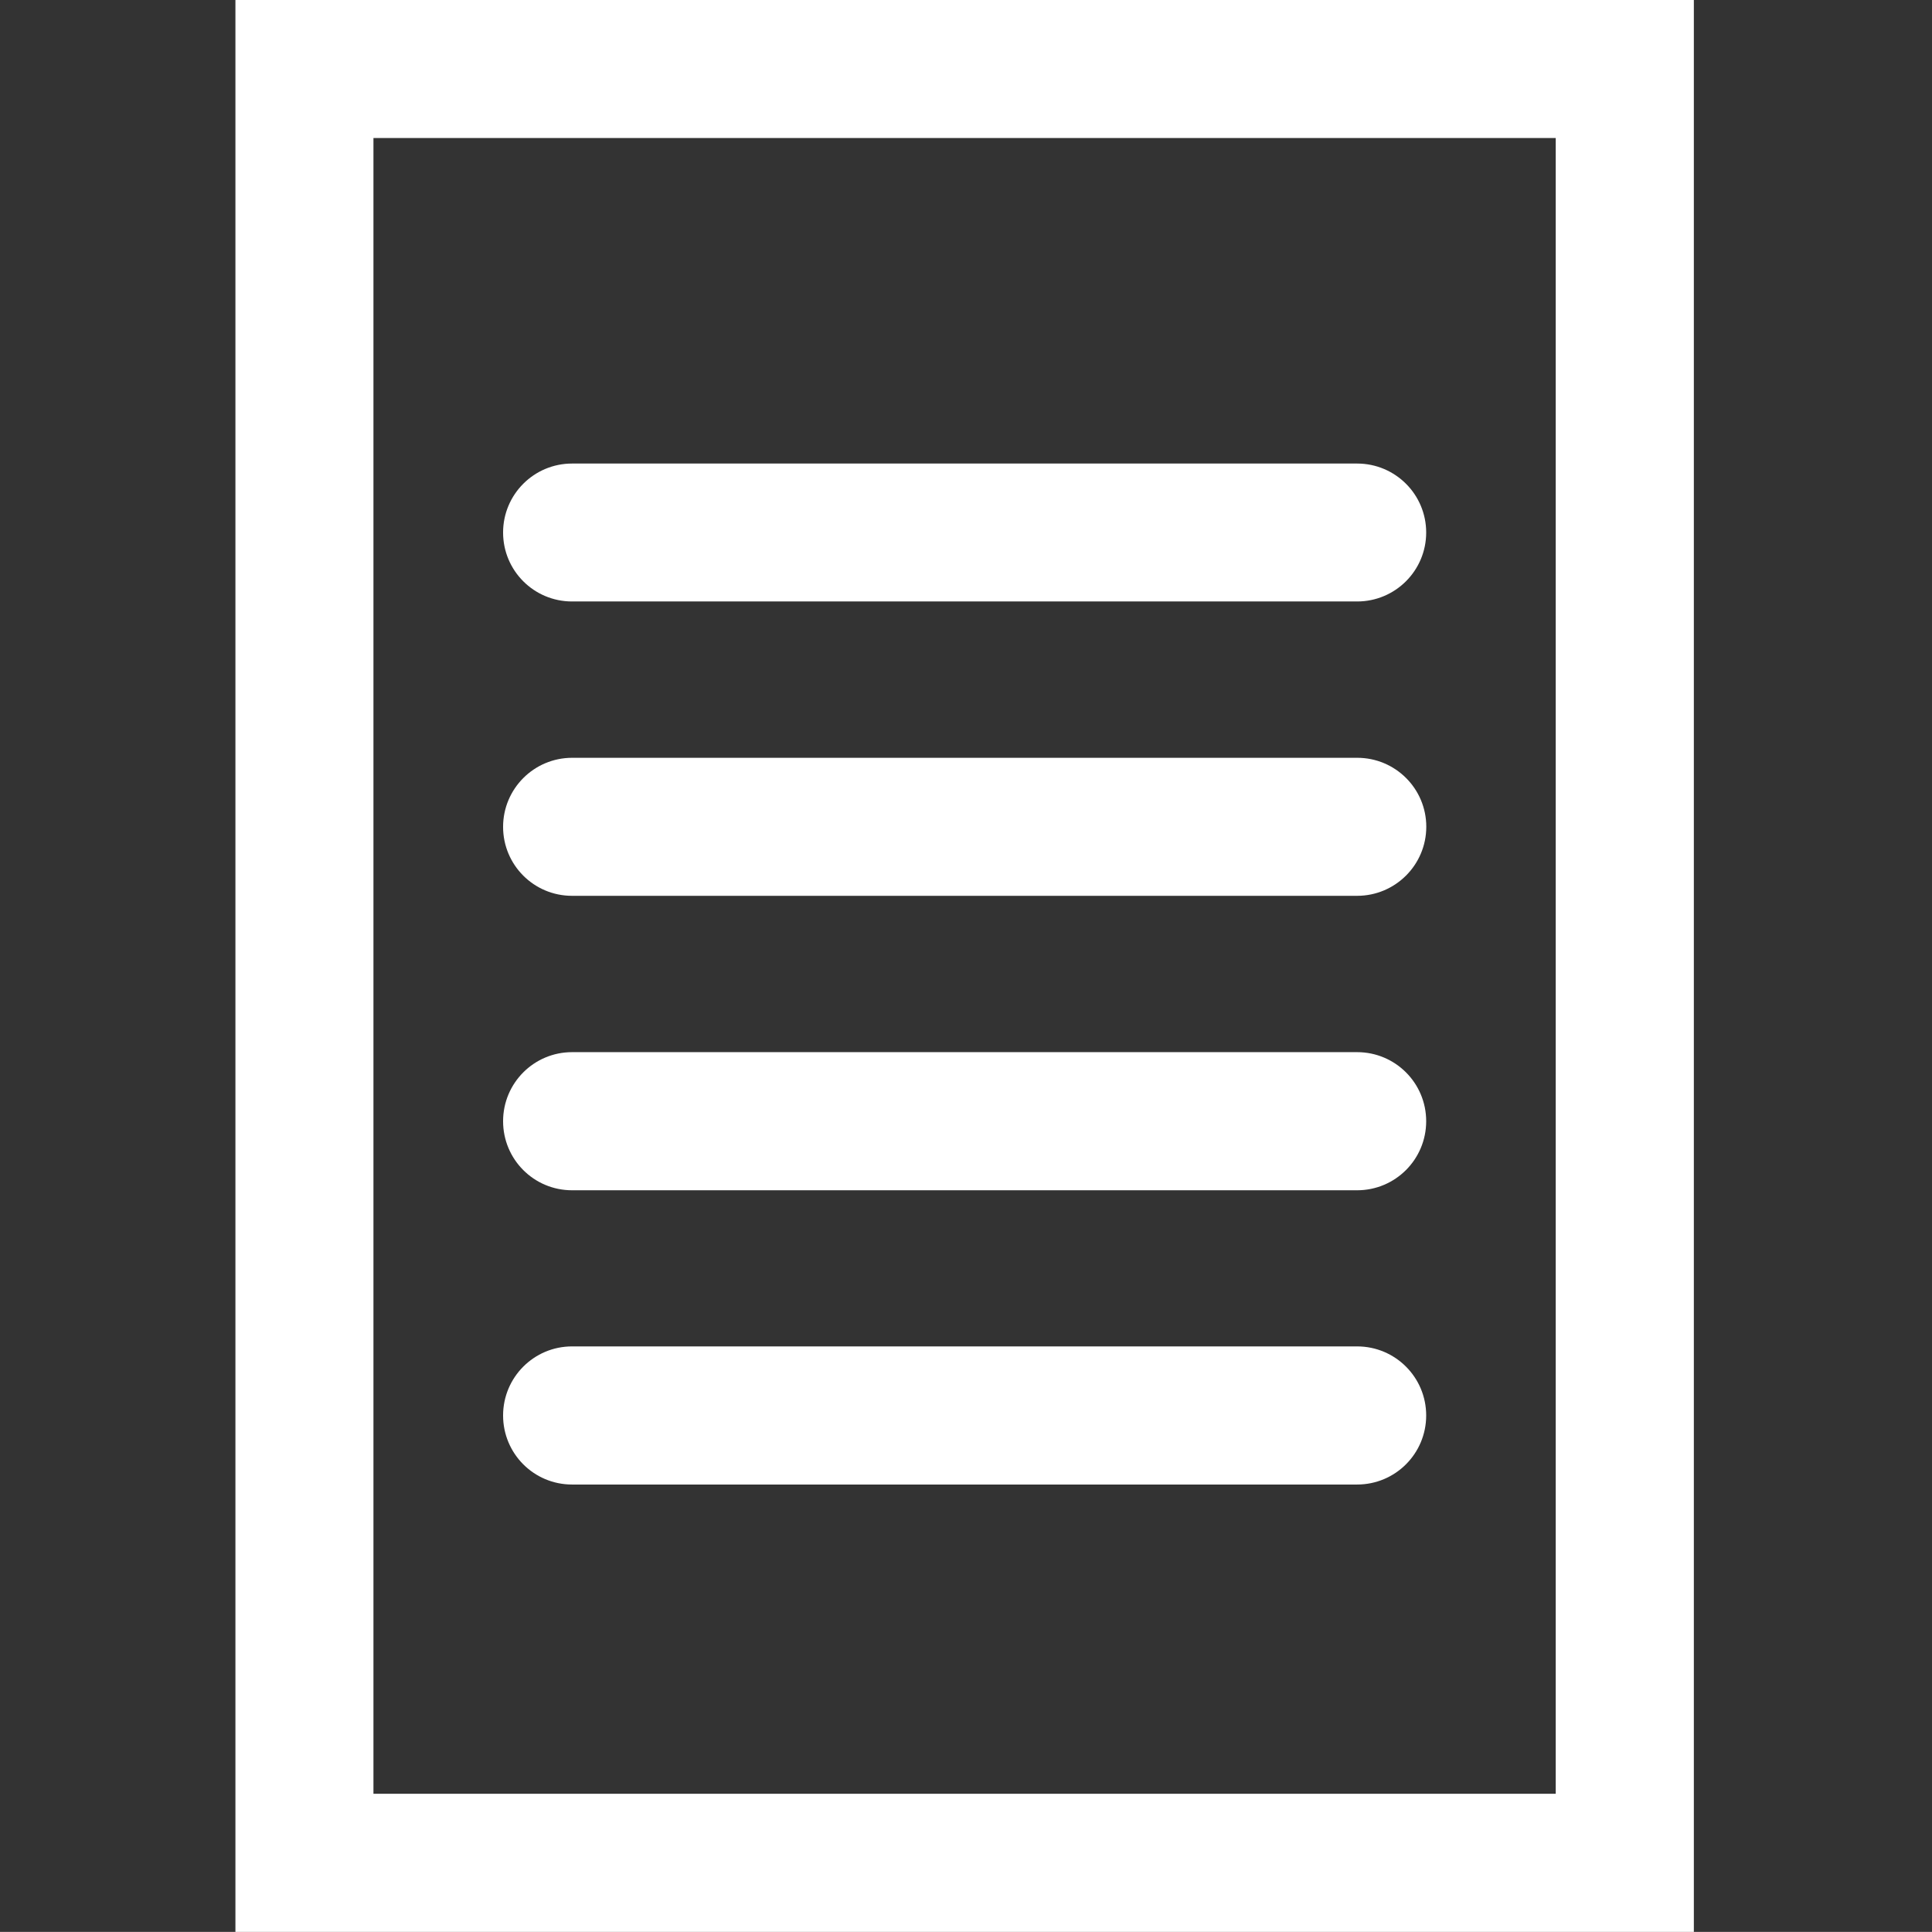
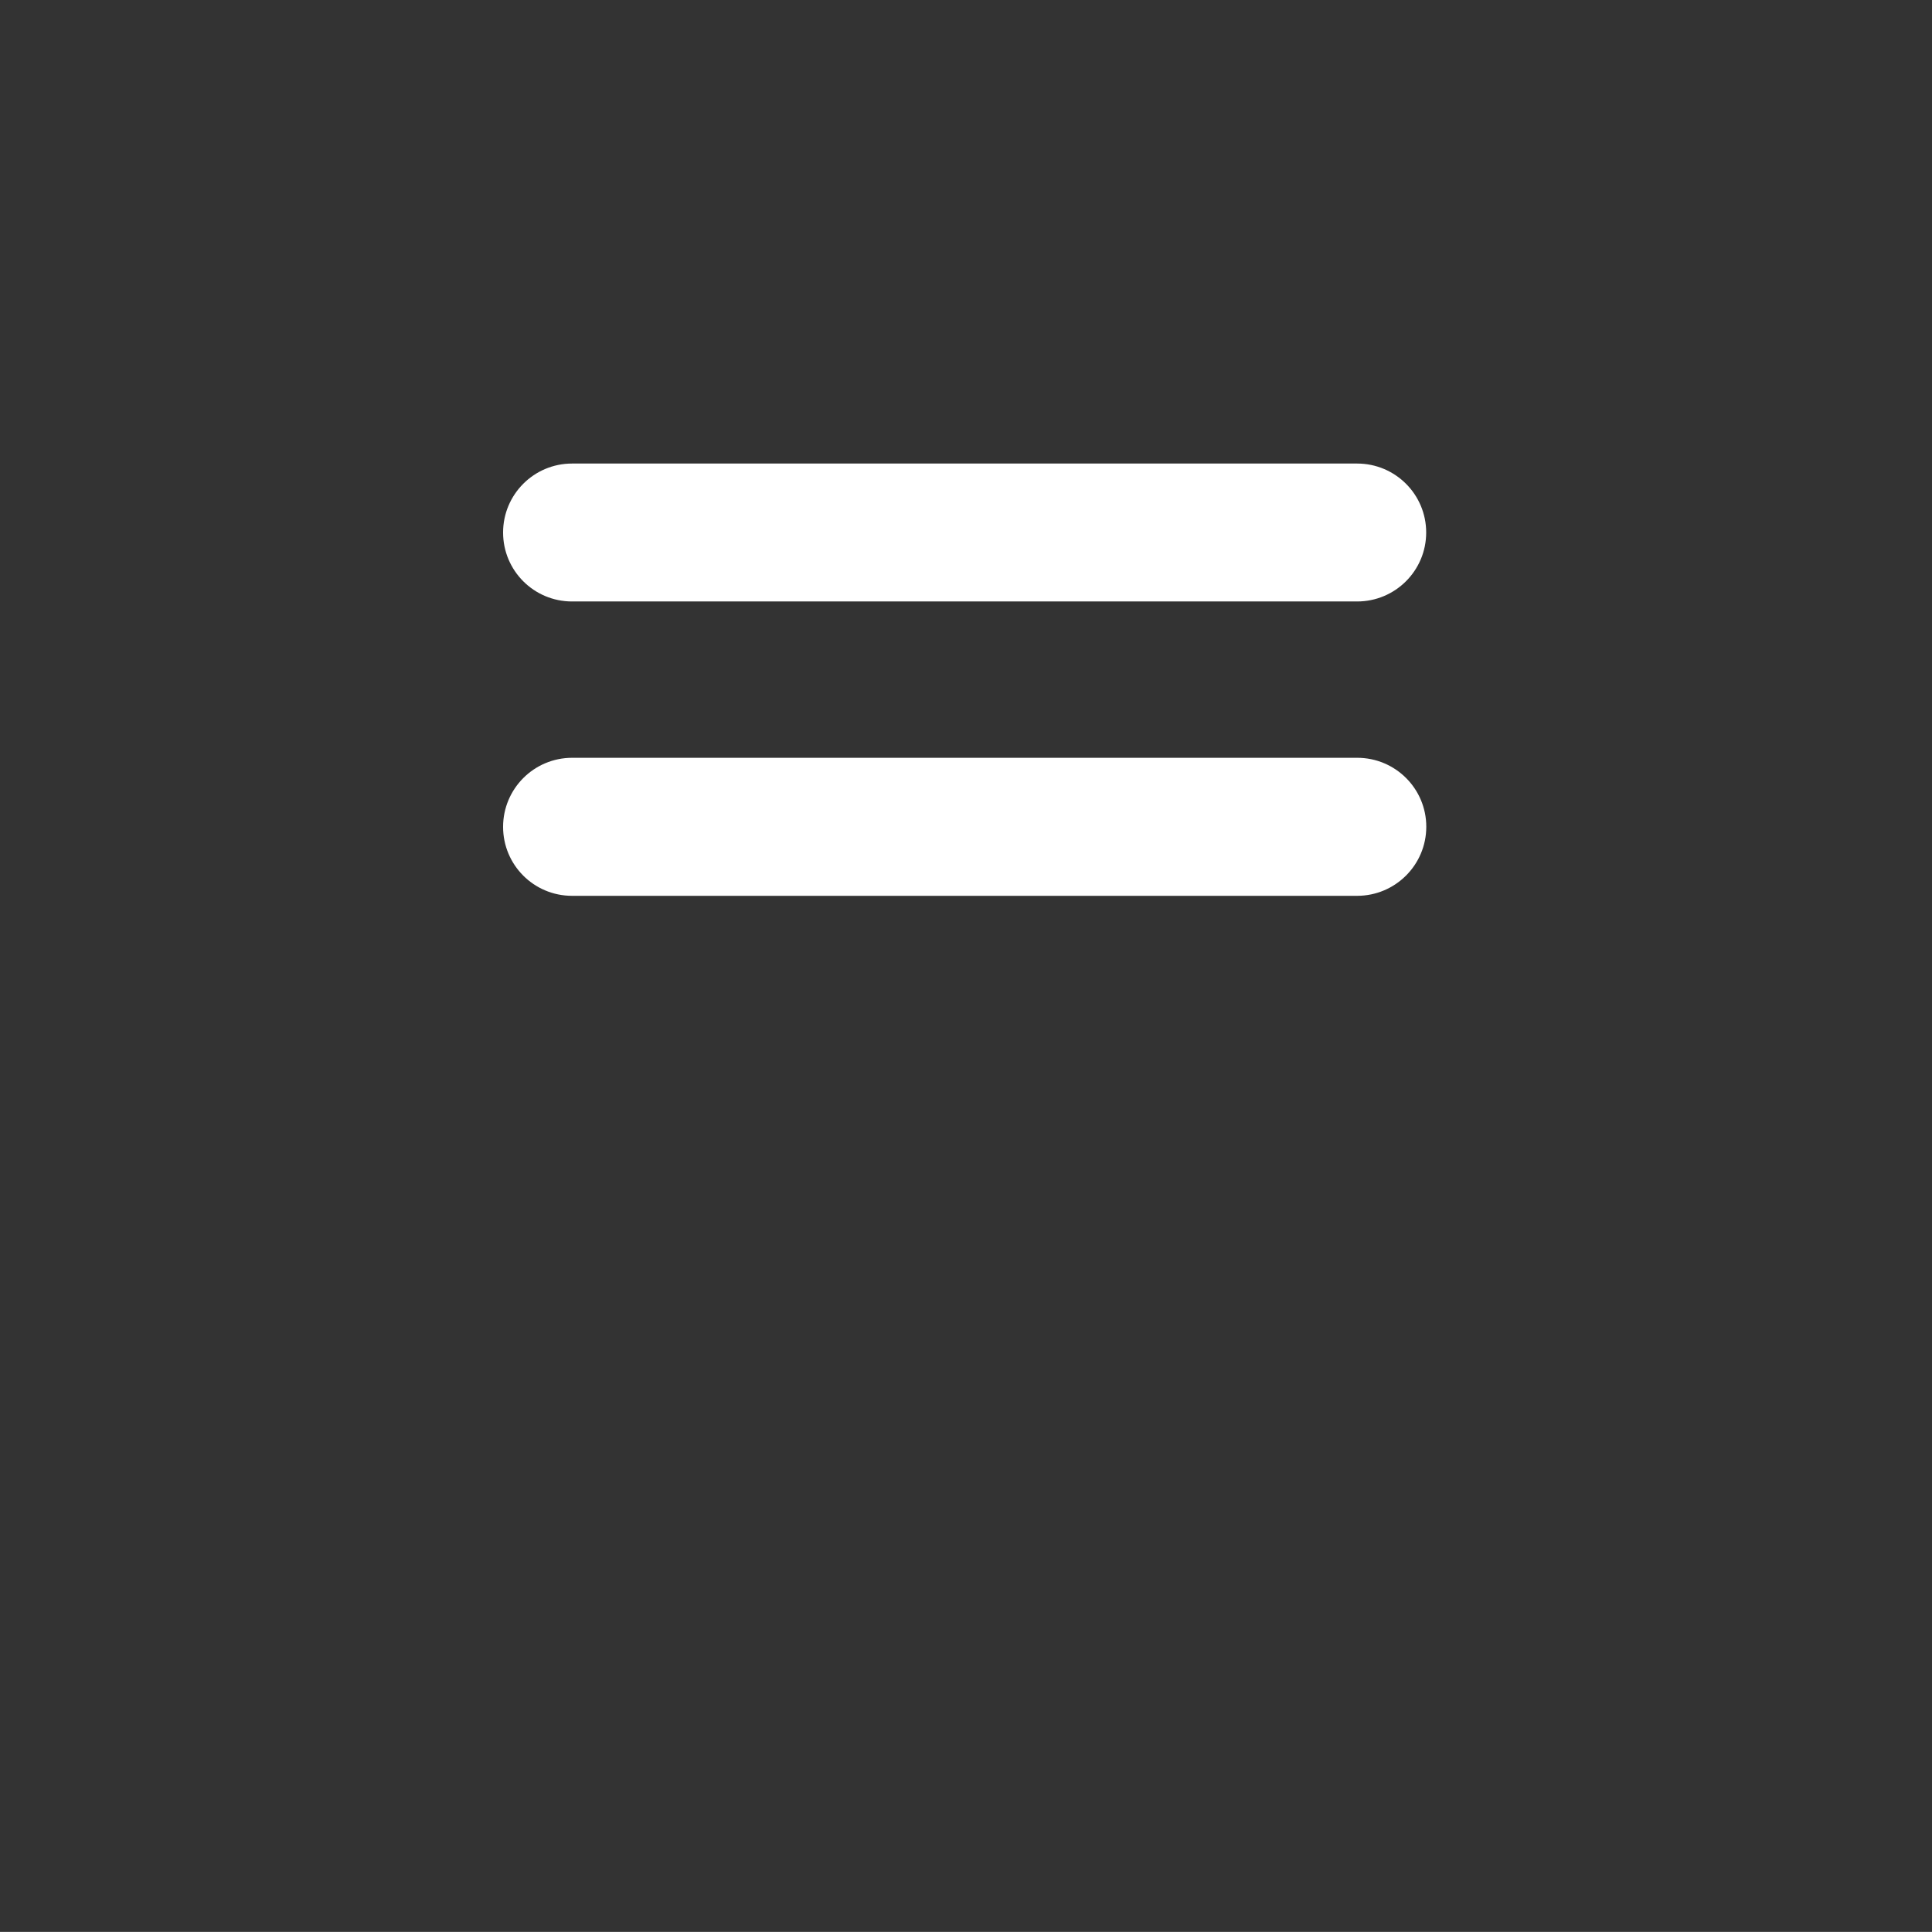
<svg xmlns="http://www.w3.org/2000/svg" version="1.1" id="レイヤー_1" x="0px" y="0px" width="19.835px" height="19.834px" viewBox="0 0 19.835 19.834" enable-background="new 0 0 19.835 19.834" xml:space="preserve">
  <rect x="0" y="0" width="19.835" height="19.834" fill="#333333" stroke="none" />
-   <path fill="#FFFFFF" d="M17.39,19.834H2.417V0H17.39V19.834z M3.834,18.416h12.138V1.417H3.834V18.416z" />
  <g>
    <path fill="#FFFFFF" d="M13.933,6.175h-8.06c-0.392,0-0.708-0.317-0.708-0.708s0.317-0.708,0.708-0.708h8.06   c0.392,0,0.709,0.317,0.709,0.708S14.325,6.175,13.933,6.175z" />
    <path fill="#FFFFFF" d="M13.933,9.197h-8.06c-0.392,0-0.708-0.317-0.708-0.708S5.482,7.78,5.874,7.78h8.06   c0.392,0,0.709,0.317,0.709,0.708S14.325,9.197,13.933,9.197z" />
-     <path fill="#FFFFFF" d="M13.933,12.22h-8.06c-0.392,0-0.708-0.317-0.708-0.709s0.317-0.709,0.708-0.709h8.06   c0.392,0,0.709,0.317,0.709,0.709S14.325,12.22,13.933,12.22z" />
-     <path fill="#FFFFFF" d="M13.933,15.241h-8.06c-0.392,0-0.708-0.317-0.708-0.709s0.317-0.709,0.708-0.709h8.06   c0.392,0,0.709,0.317,0.709,0.709S14.325,15.241,13.933,15.241z" />
  </g>
</svg>